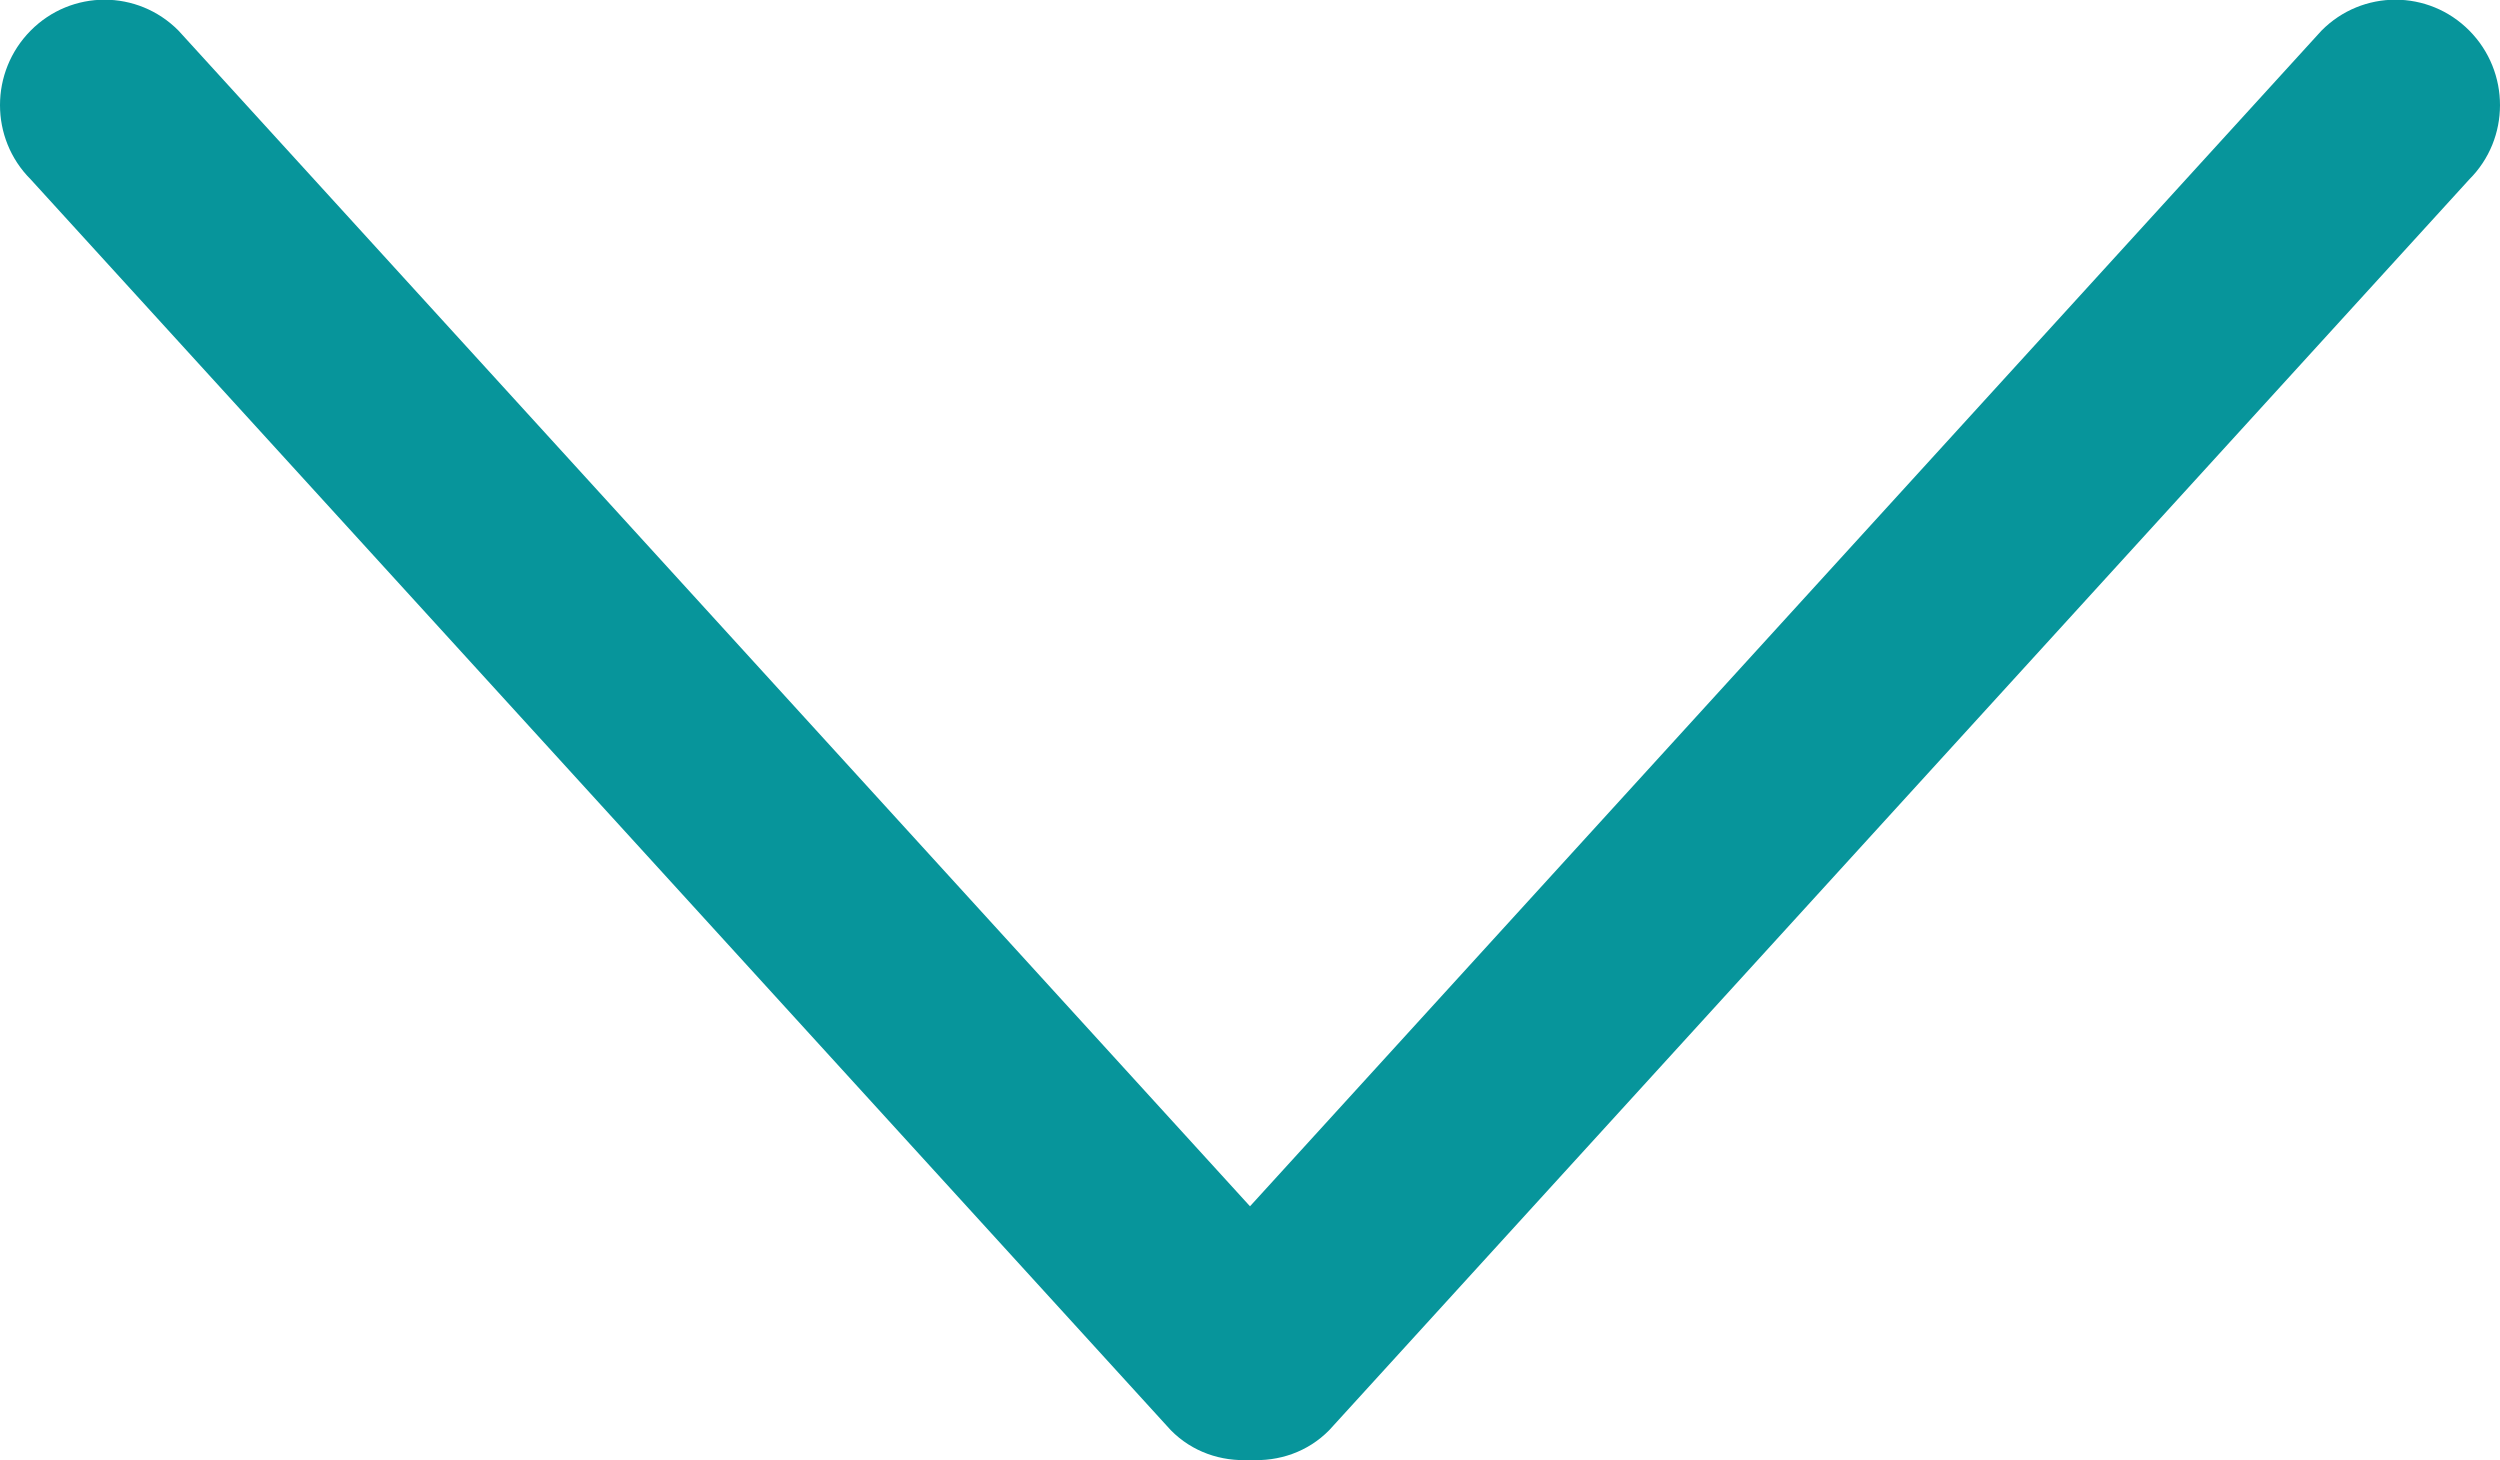
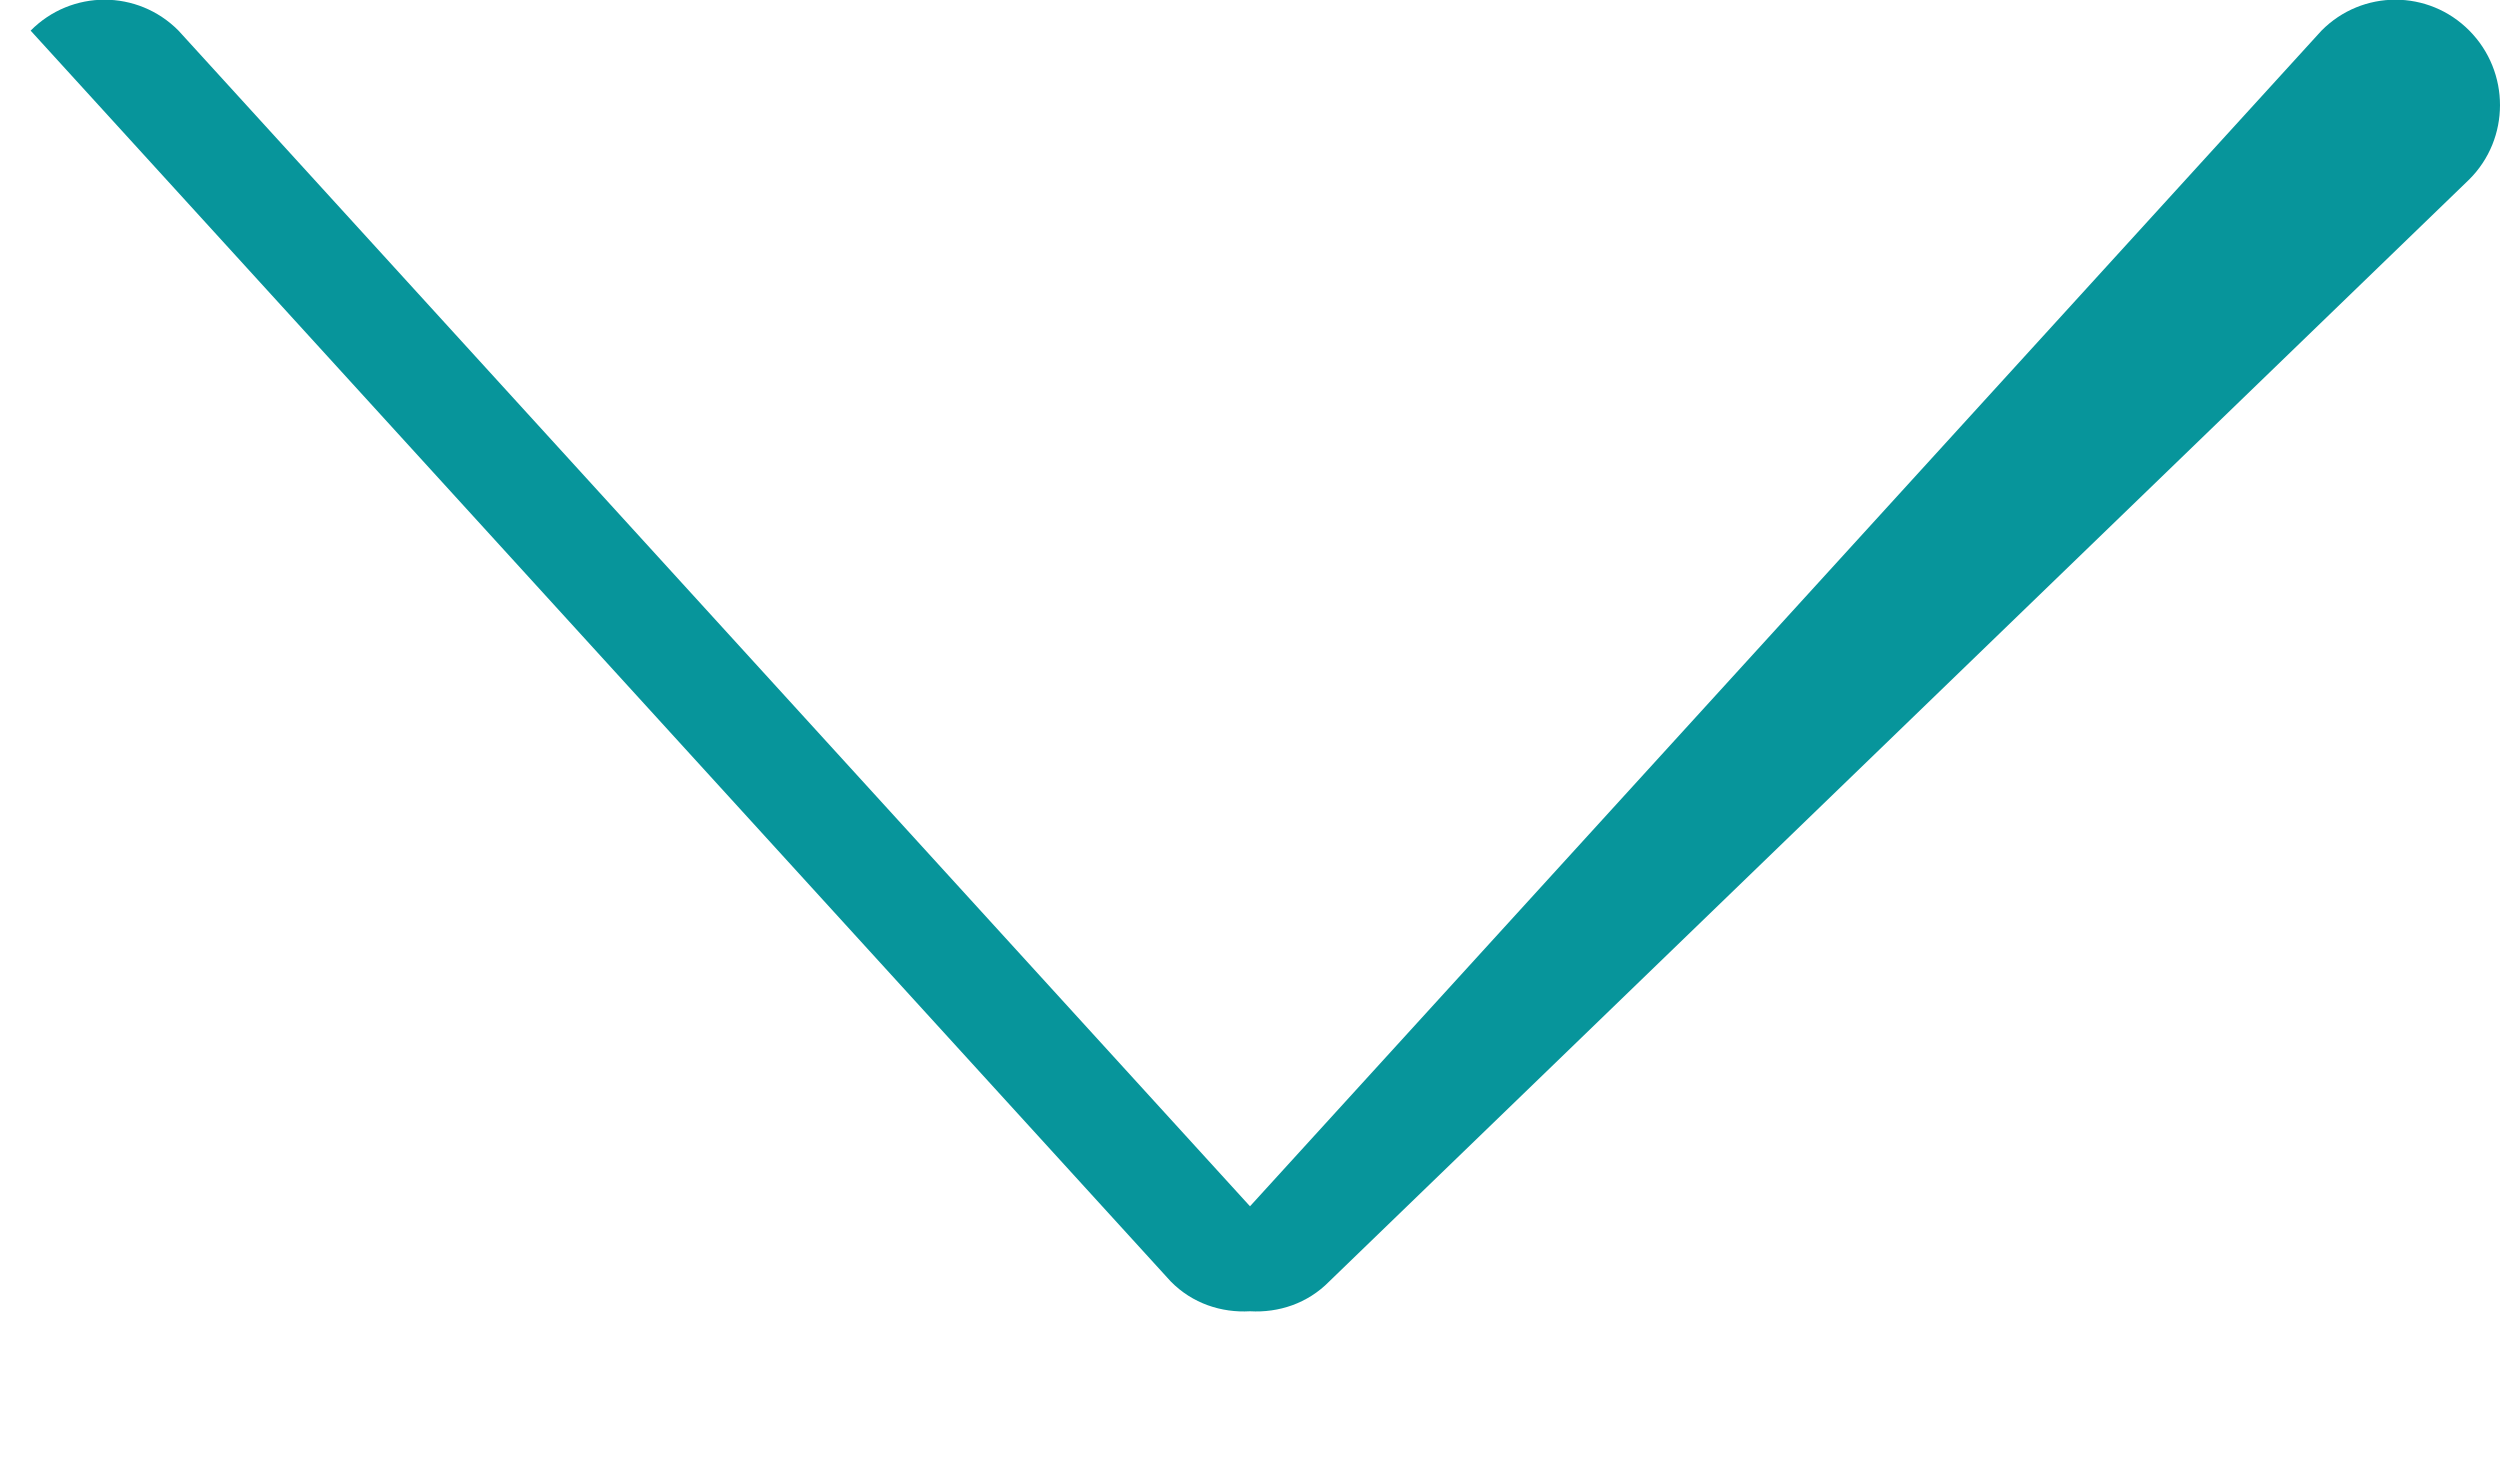
<svg xmlns="http://www.w3.org/2000/svg" id="Capa_1" x="0px" y="0px" viewBox="0 0 612 357.5" style="enable-background:new 0 0 612 357.5;" xml:space="preserve">
  <style type="text/css"> .st0{fill:#07959B;} </style>
  <g>
    <g id="_x31_0_34_">
      <g>
-         <path class="st0" d="M604.5,7.5c-10-10.1-26.2-10.1-36.2,0L306,295.3L43.7,7.5c-10-10.1-26.2-10.1-36.2,0s-10,26.4,0,36.4 l279.1,306.2c5.3,5.4,12.4,7.7,19.4,7.3c7,0.4,14.1-1.9,19.4-7.3L604.5,43.9C614.5,33.9,614.5,17.6,604.5,7.5z" />
+         <path class="st0" d="M604.5,7.5c-10-10.1-26.2-10.1-36.2,0L306,295.3L43.7,7.5c-10-10.1-26.2-10.1-36.2,0l279.1,306.2c5.3,5.4,12.4,7.7,19.4,7.3c7,0.4,14.1-1.9,19.4-7.3L604.5,43.9C614.5,33.9,614.5,17.6,604.5,7.5z" />
      </g>
    </g>
  </g>
</svg>